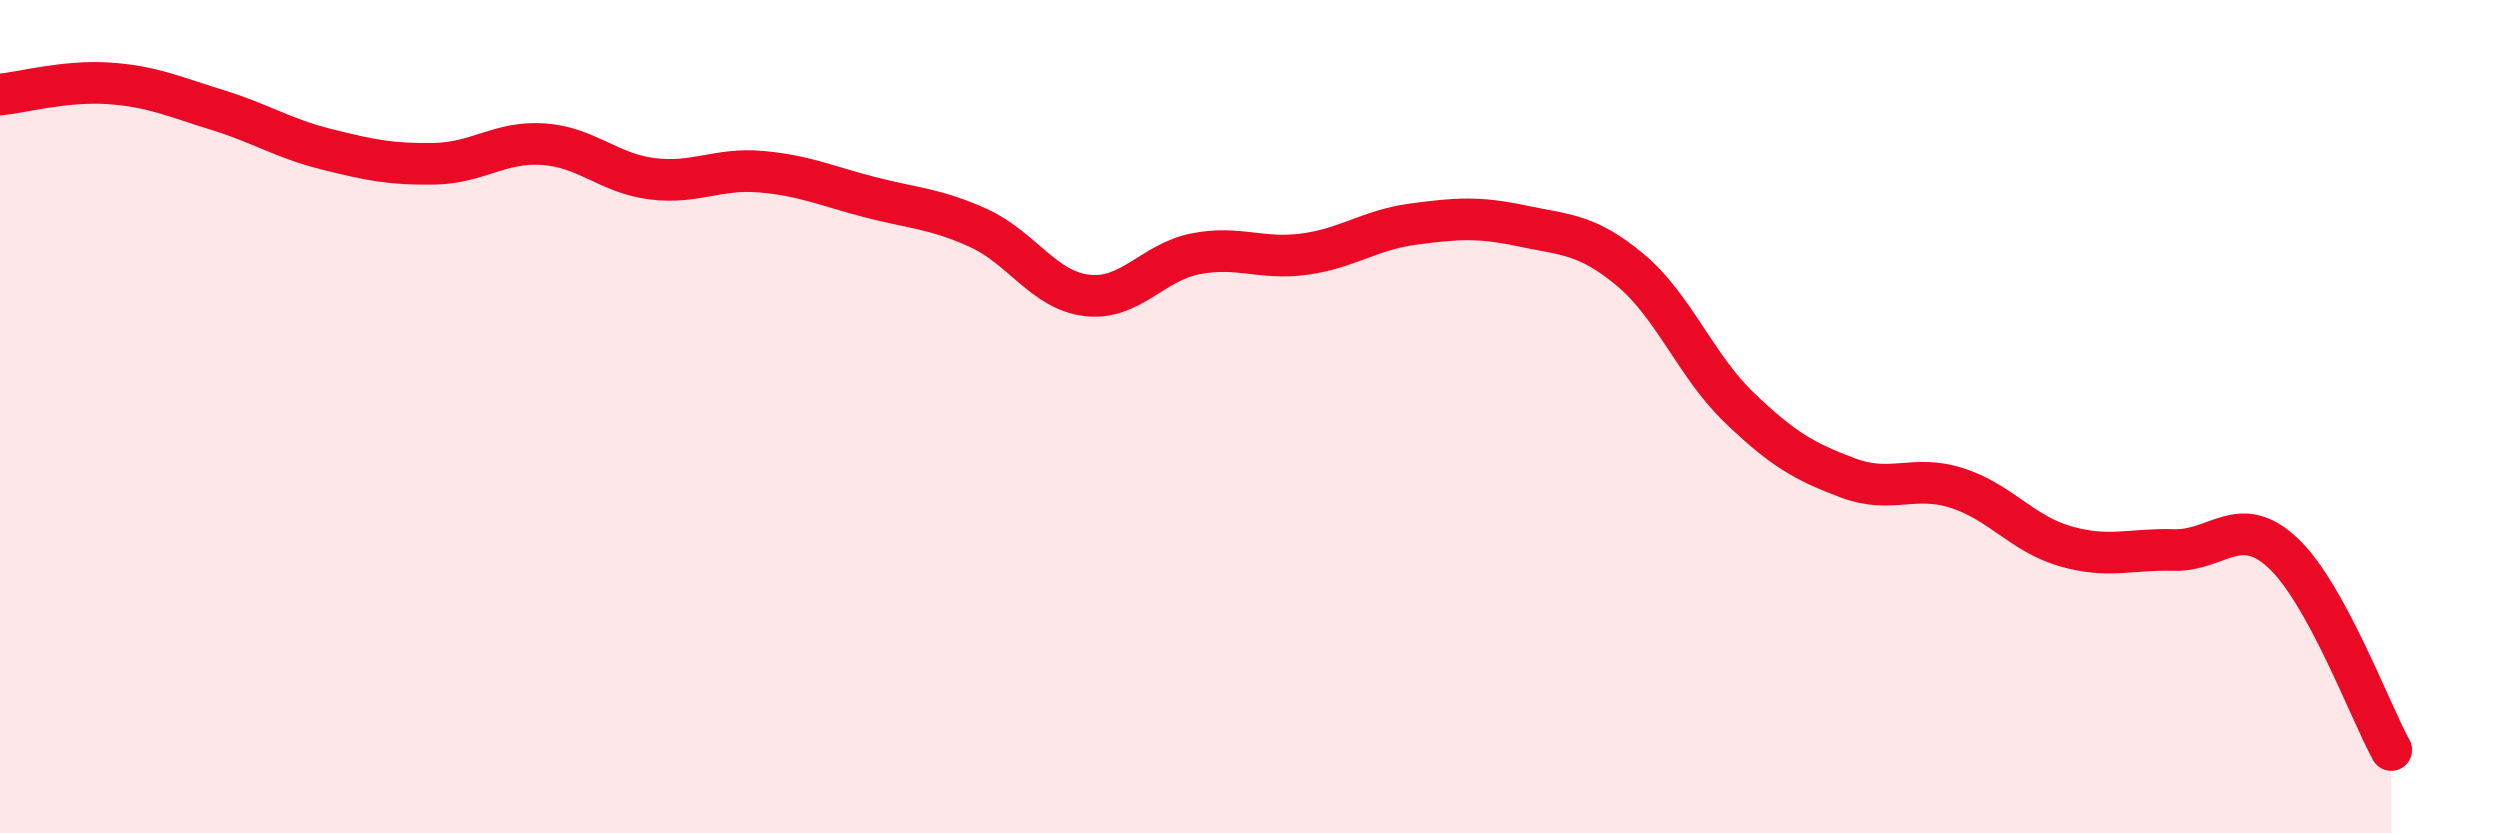
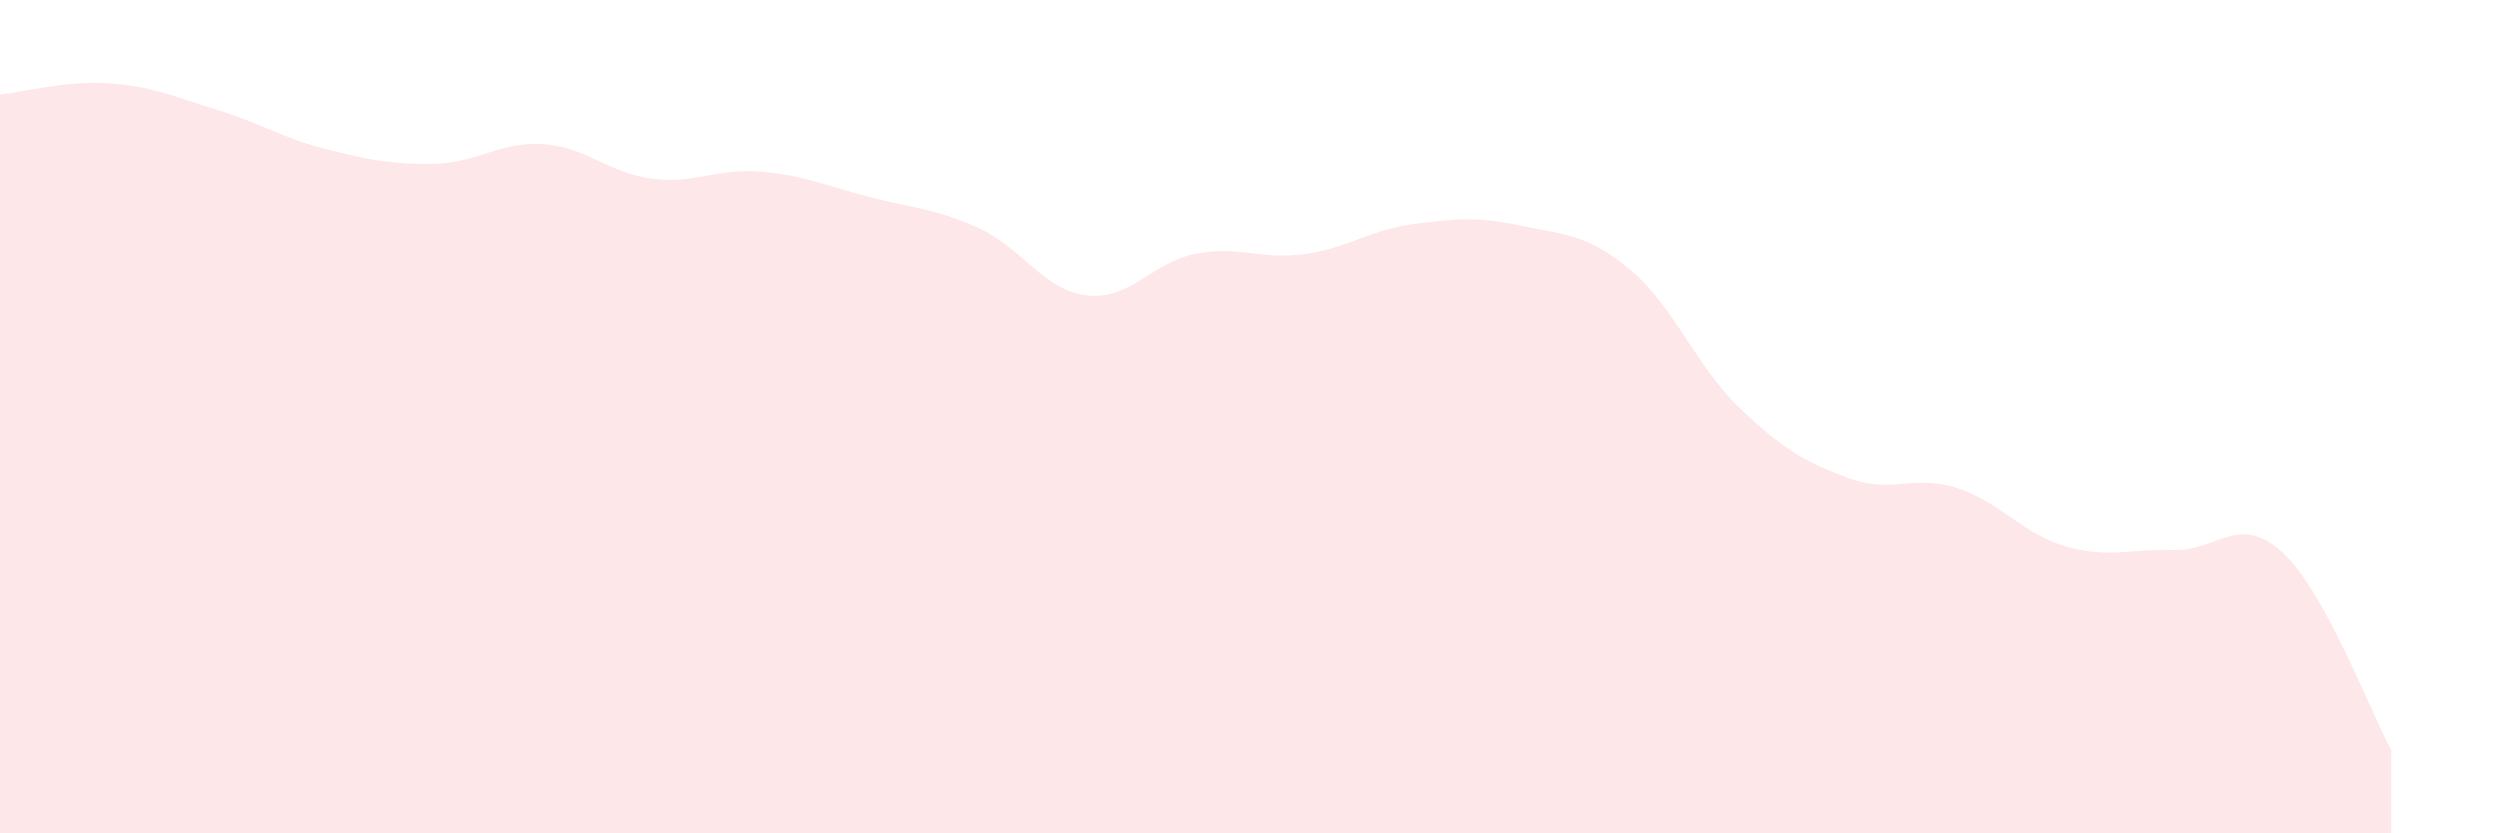
<svg xmlns="http://www.w3.org/2000/svg" width="60" height="20" viewBox="0 0 60 20">
  <path d="M 0,2.27 C 0.52,2.22 1.57,1.93 2.61,2 C 3.65,2.07 4.18,2.32 5.22,2.64 C 6.26,2.96 6.79,3.32 7.83,3.58 C 8.87,3.84 9.39,3.95 10.43,3.93 C 11.47,3.91 12,3.39 13.04,3.46 C 14.08,3.53 14.61,4.16 15.65,4.29 C 16.69,4.42 17.22,4.03 18.26,4.12 C 19.3,4.21 19.83,4.46 20.87,4.73 C 21.91,5 22.44,5 23.48,5.47 C 24.52,5.94 25.05,6.97 26.09,7.09 C 27.13,7.21 27.66,6.29 28.7,6.09 C 29.74,5.89 30.26,6.24 31.3,6.1 C 32.34,5.96 32.87,5.52 33.91,5.38 C 34.95,5.24 35.48,5.2 36.52,5.42 C 37.56,5.64 38.09,5.61 39.13,6.48 C 40.17,7.35 40.7,8.78 41.74,9.78 C 42.78,10.78 43.31,11.08 44.35,11.47 C 45.39,11.86 45.92,11.38 46.96,11.71 C 48,12.04 48.53,12.81 49.57,13.11 C 50.61,13.41 51.13,13.17 52.17,13.2 C 53.21,13.23 53.74,12.3 54.78,13.26 C 55.82,14.22 56.87,17.05 57.39,18L57.39 20L0 20Z" fill="#EB0A25" opacity="0.1" stroke-linecap="round" stroke-linejoin="round" />
-   <path d="M 0,2.27 C 0.52,2.22 1.57,1.93 2.61,2 C 3.65,2.07 4.18,2.32 5.22,2.64 C 6.26,2.96 6.79,3.32 7.83,3.58 C 8.87,3.84 9.39,3.95 10.43,3.93 C 11.47,3.91 12,3.39 13.04,3.46 C 14.08,3.53 14.61,4.16 15.65,4.29 C 16.69,4.42 17.22,4.03 18.26,4.12 C 19.3,4.21 19.83,4.46 20.87,4.73 C 21.91,5 22.44,5 23.48,5.47 C 24.52,5.94 25.05,6.97 26.09,7.09 C 27.13,7.21 27.66,6.29 28.7,6.09 C 29.74,5.89 30.26,6.24 31.3,6.1 C 32.34,5.96 32.87,5.52 33.91,5.38 C 34.95,5.24 35.48,5.2 36.52,5.42 C 37.56,5.64 38.09,5.61 39.13,6.48 C 40.17,7.35 40.7,8.78 41.74,9.78 C 42.78,10.78 43.31,11.08 44.35,11.47 C 45.39,11.86 45.92,11.38 46.96,11.71 C 48,12.04 48.53,12.81 49.57,13.11 C 50.61,13.41 51.13,13.17 52.17,13.2 C 53.21,13.23 53.74,12.3 54.78,13.26 C 55.82,14.22 56.87,17.05 57.39,18" stroke="#EB0A25" stroke-width="1" fill="none" stroke-linecap="round" stroke-linejoin="round" />
</svg>